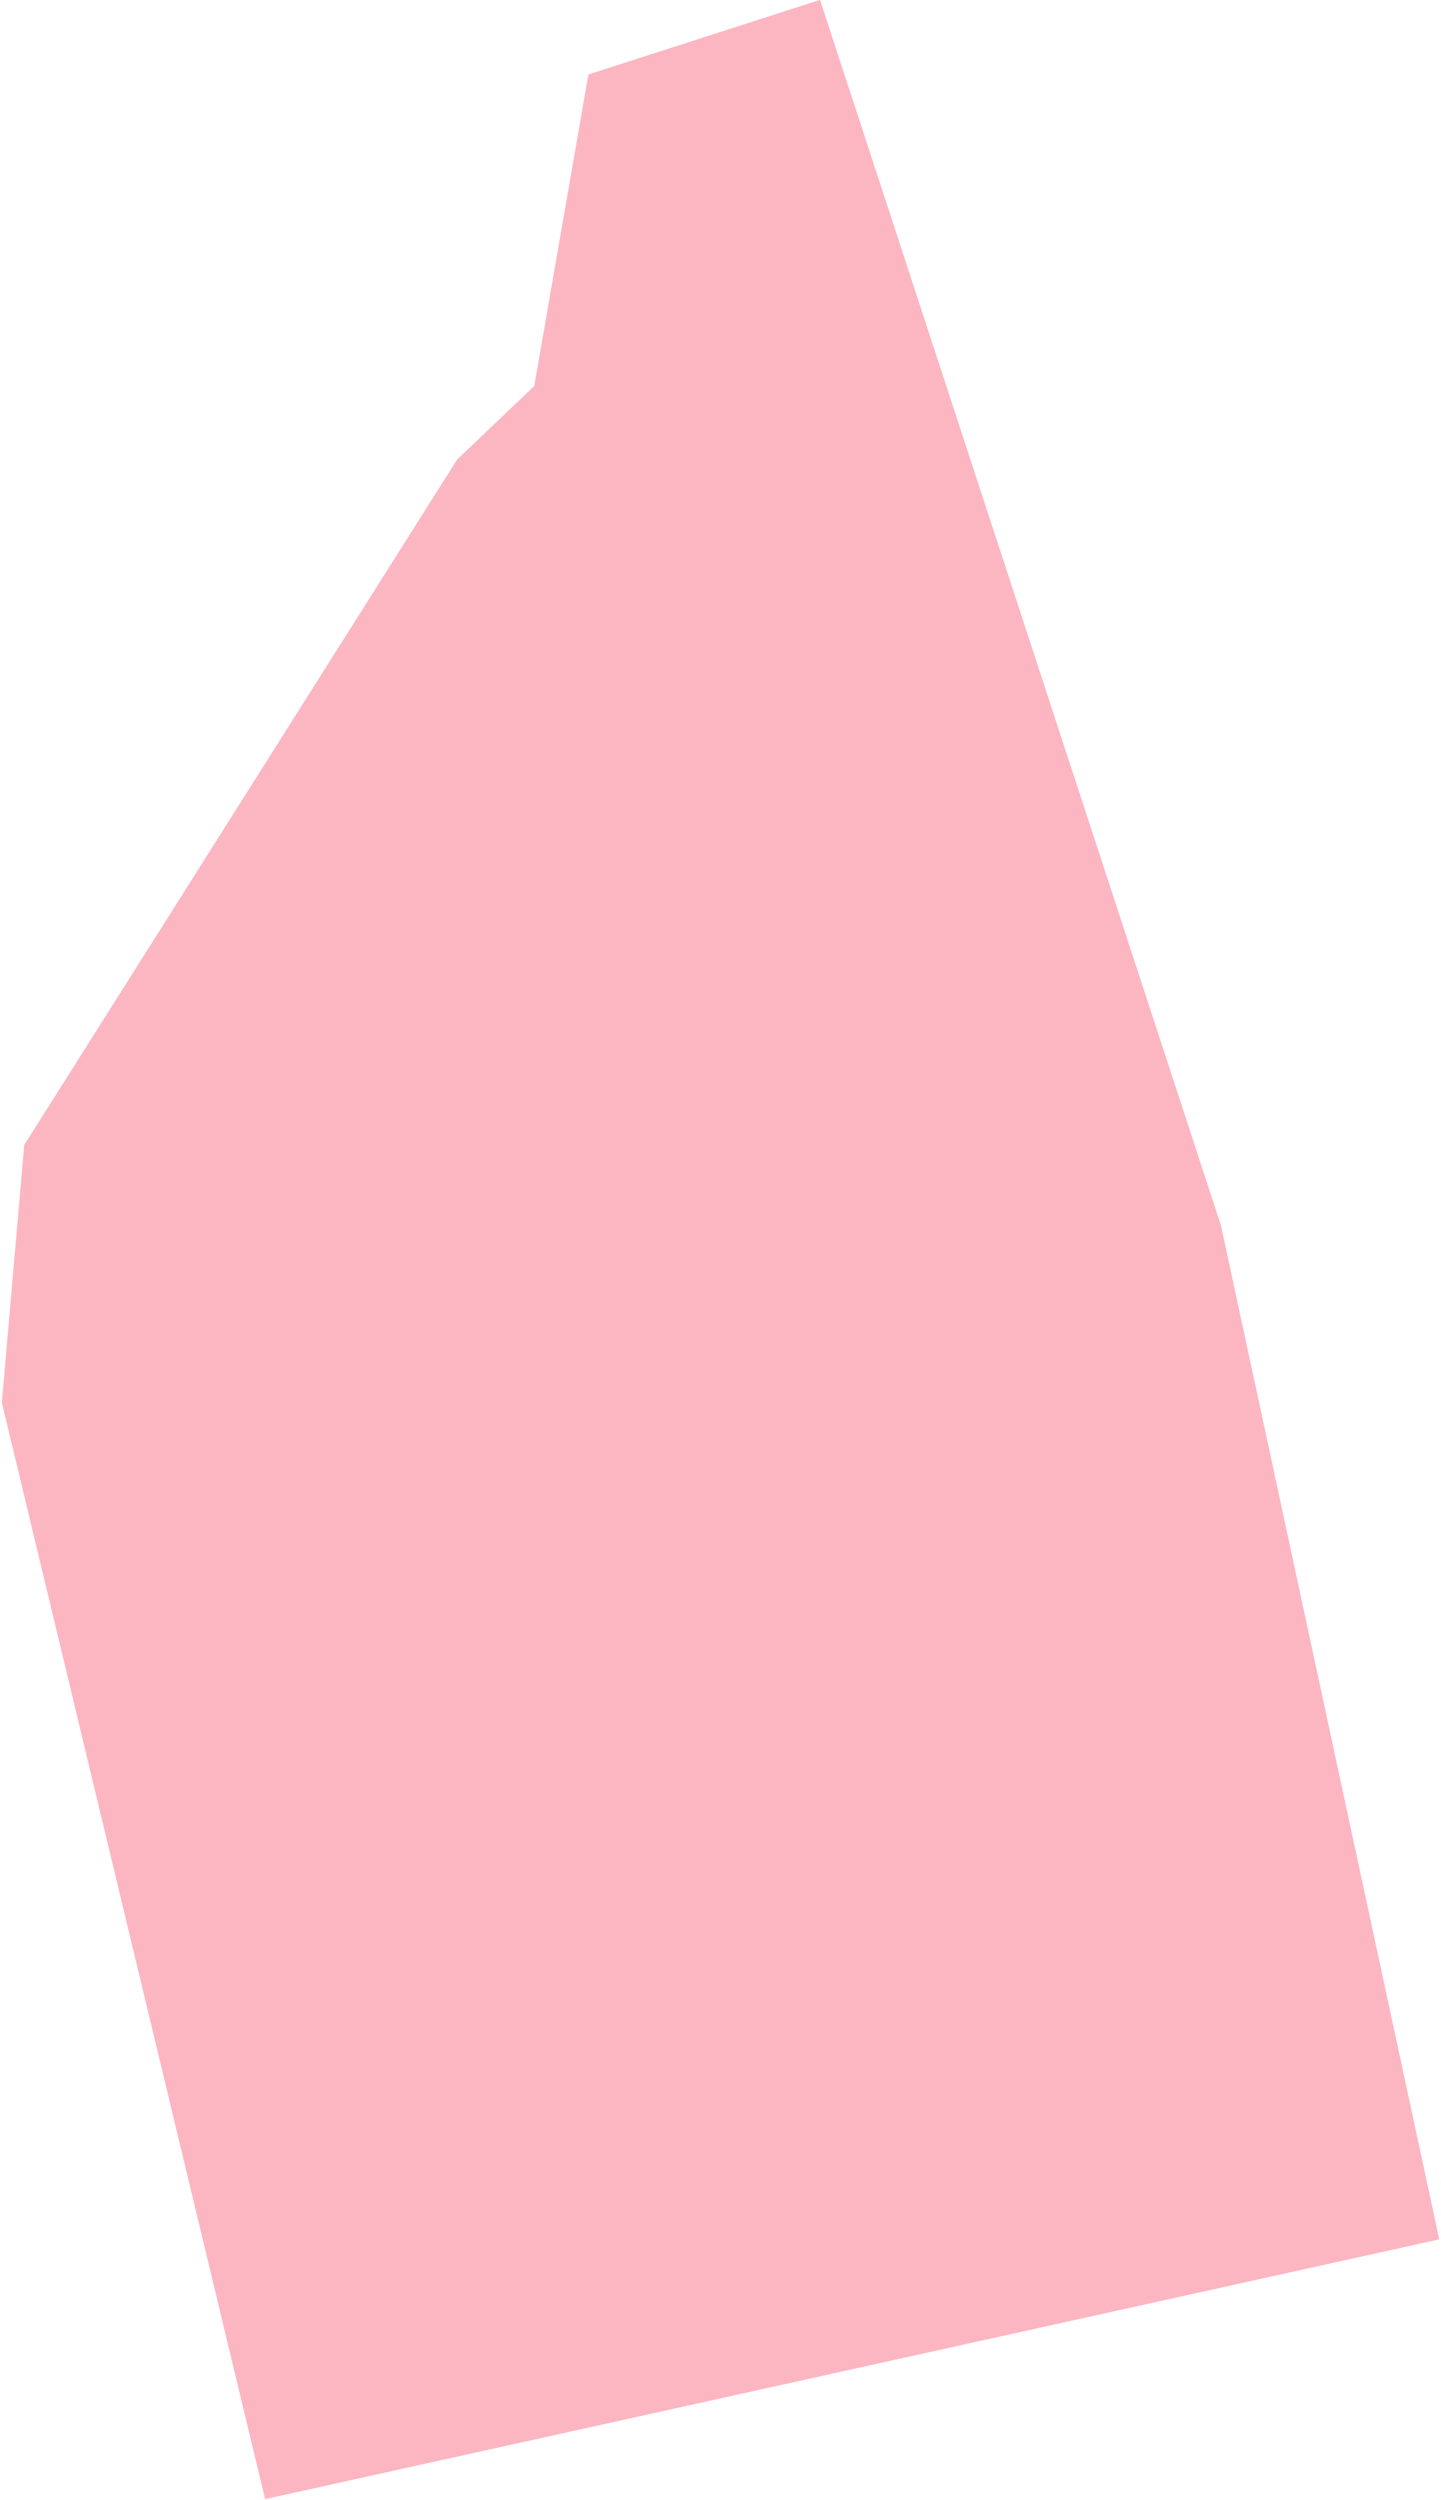
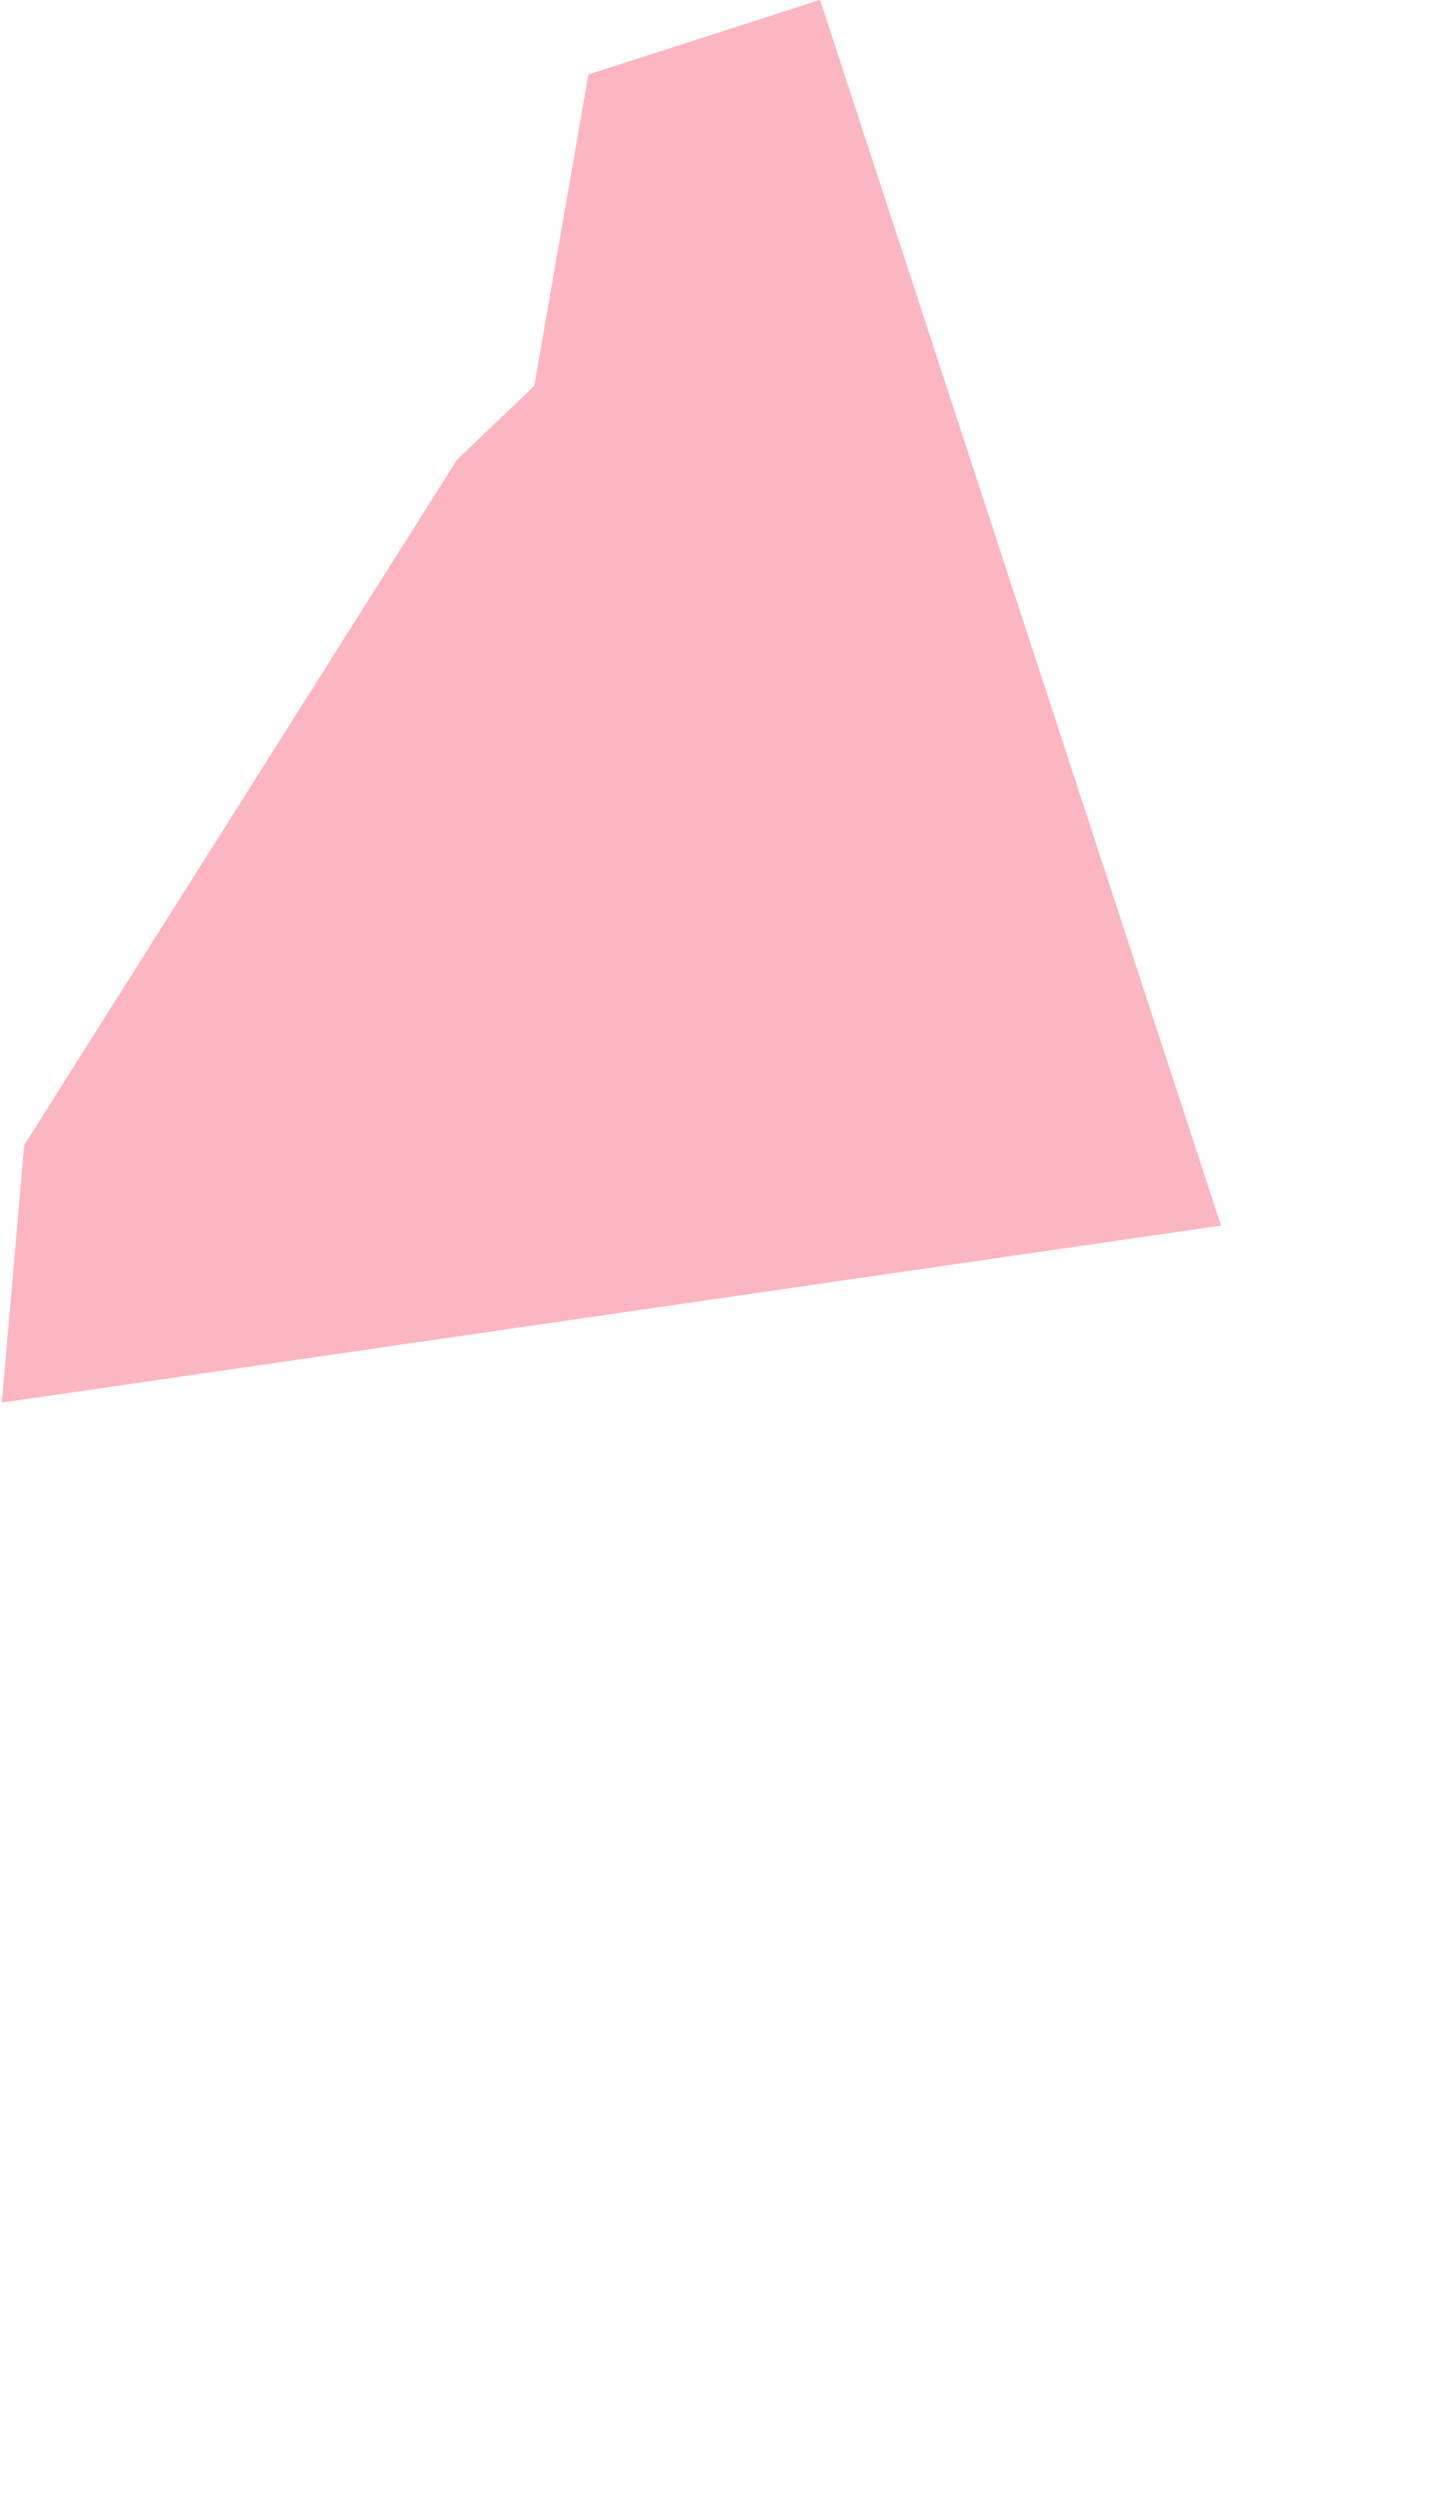
<svg xmlns="http://www.w3.org/2000/svg" width="343" height="595" version="1.1">
  <g id="Page-1" stroke="none" stroke-width="1" fill="none" fill-rule="evenodd" fill-opacity=".9">
    <g id="MacBook-Pro-16&quot;-löö-kaasa" transform="translate(-63 -387)" fill="#FCAEBB">
      <g id="tausta-värvilised-tükid" transform="translate(-316 -966)">
        <g id="Group-28" transform="translate(379.438 358.22)">
-           <path id="Fill-26" d="M290.191 1286.474l-95.439-291.72-55.137 17.748-12.88 74.139-18.365 17.52L5.329 1267.309 0 1328.617l62.665 260.992 279.48-61.832z" />
+           <path id="Fill-26" d="M290.191 1286.474l-95.439-291.72-55.137 17.748-12.88 74.139-18.365 17.52L5.329 1267.309 0 1328.617z" />
        </g>
      </g>
    </g>
  </g>
</svg>